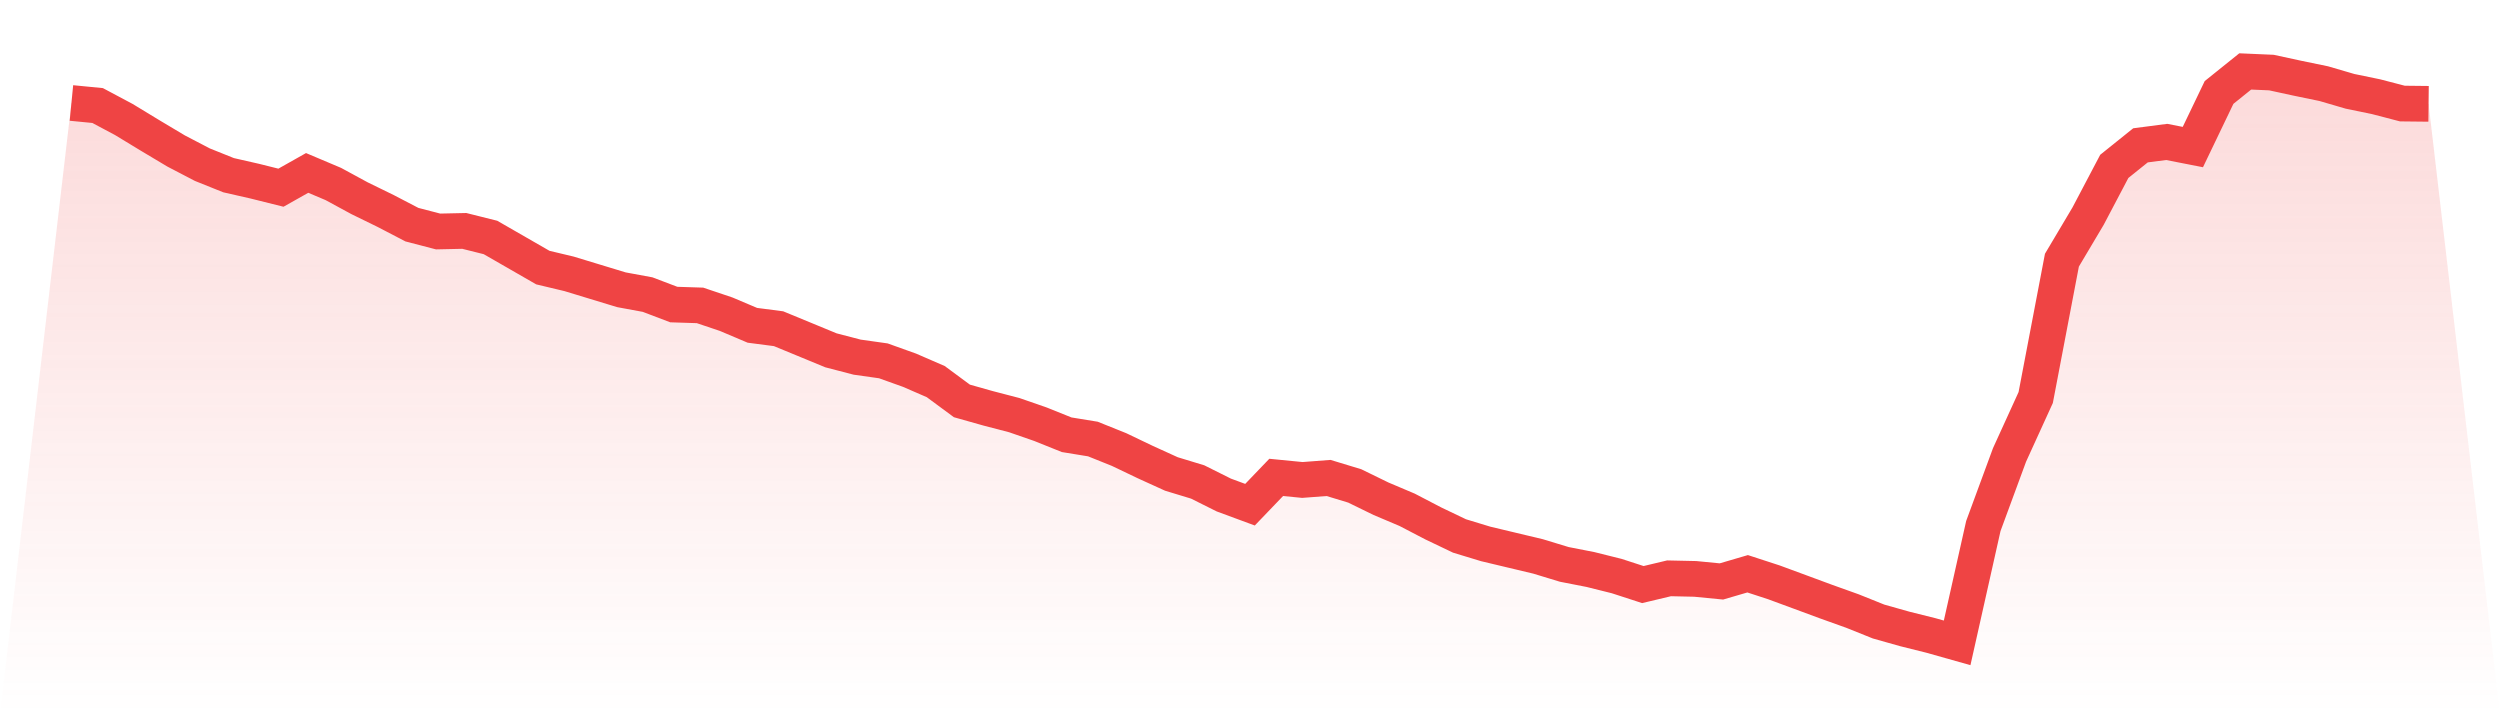
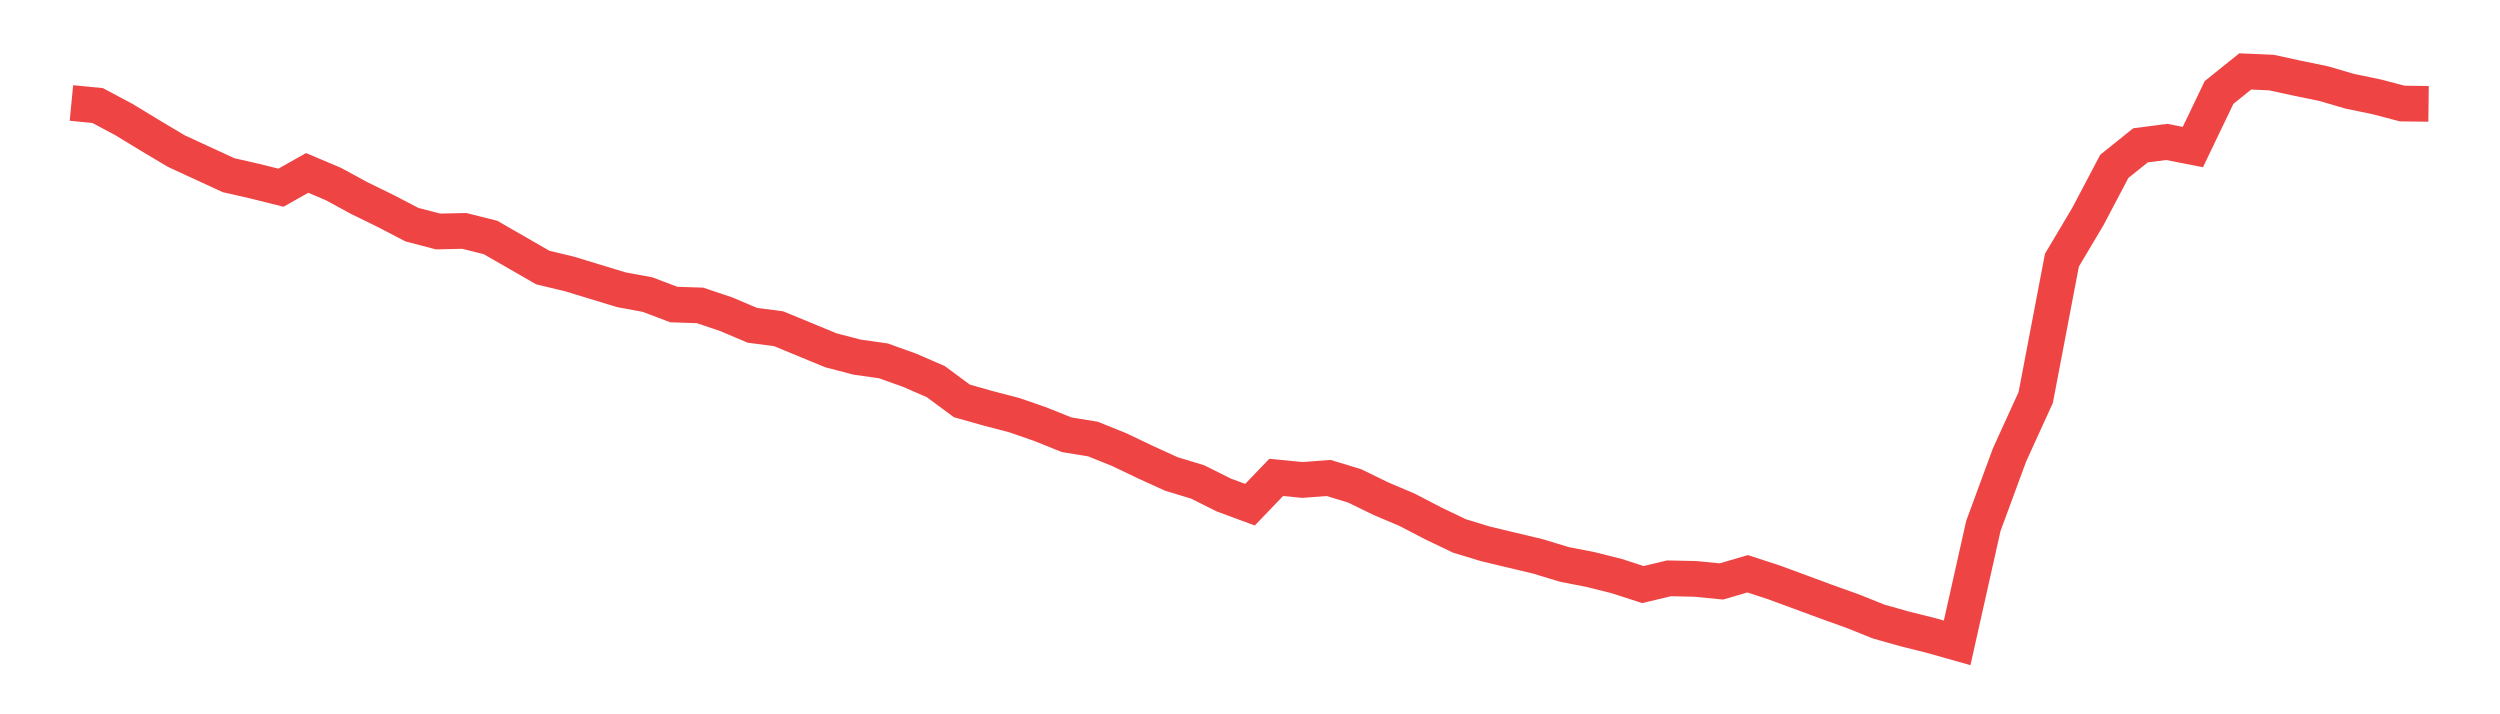
<svg xmlns="http://www.w3.org/2000/svg" viewBox="0 0 140 40">
  <defs>
    <linearGradient id="gradient" x1="0" x2="0" y1="0" y2="1">
      <stop offset="0%" stop-color="#ef4444" stop-opacity="0.2" />
      <stop offset="100%" stop-color="#ef4444" stop-opacity="0" />
    </linearGradient>
  </defs>
-   <path d="M4,5.767 L4,5.767 L5.467,5.91 L6.933,6.691 L8.4,7.582 L9.867,8.458 L11.333,9.222 L12.8,9.811 L14.267,10.145 L15.733,10.511 L17.2,9.684 L18.667,10.304 L20.133,11.1 L21.6,11.817 L23.067,12.581 L24.533,12.963 L26,12.931 L27.467,13.298 L28.933,14.141 L30.4,14.985 L31.867,15.335 L33.333,15.781 L34.8,16.227 L36.267,16.498 L37.733,17.055 L39.2,17.102 L40.667,17.596 L42.133,18.217 L43.6,18.408 L45.067,19.013 L46.533,19.618 L48,20 L49.467,20.207 L50.933,20.732 L52.4,21.369 L53.867,22.452 L55.333,22.866 L56.8,23.248 L58.267,23.757 L59.733,24.346 L61.2,24.585 L62.667,25.174 L64.133,25.875 L65.6,26.543 L67.067,26.989 L68.533,27.721 L70,28.263 L71.467,26.734 L72.933,26.878 L74.4,26.766 L75.867,27.212 L77.333,27.928 L78.8,28.549 L80.267,29.313 L81.733,30.014 L83.2,30.46 L84.667,30.81 L86.133,31.16 L87.6,31.606 L89.067,31.893 L90.533,32.259 L92,32.736 L93.467,32.386 L94.933,32.418 L96.4,32.561 L97.867,32.131 L99.333,32.609 L100.8,33.15 L102.267,33.692 L103.733,34.217 L105.2,34.806 L106.667,35.22 L108.133,35.586 L109.6,36 L111.067,29.457 L112.533,25.477 L114,22.261 L115.467,14.571 L116.933,12.103 L118.4,9.317 L119.867,8.139 L121.333,7.948 L122.8,8.235 L124.267,5.178 L125.733,4 L127.2,4.064 L128.667,4.382 L130.133,4.685 L131.6,5.114 L133.067,5.417 L134.533,5.799 L136,5.815 L140,40 L0,40 z" fill="url(#gradient)" />
-   <path d="M4,5.767 L4,5.767 L5.467,5.91 L6.933,6.691 L8.4,7.582 L9.867,8.458 L11.333,9.222 L12.8,9.811 L14.267,10.145 L15.733,10.511 L17.2,9.684 L18.667,10.304 L20.133,11.1 L21.6,11.817 L23.067,12.581 L24.533,12.963 L26,12.931 L27.467,13.298 L28.933,14.141 L30.4,14.985 L31.867,15.335 L33.333,15.781 L34.8,16.227 L36.267,16.498 L37.733,17.055 L39.2,17.102 L40.667,17.596 L42.133,18.217 L43.6,18.408 L45.067,19.013 L46.533,19.618 L48,20 L49.467,20.207 L50.933,20.732 L52.4,21.369 L53.867,22.452 L55.333,22.866 L56.8,23.248 L58.267,23.757 L59.733,24.346 L61.2,24.585 L62.667,25.174 L64.133,25.875 L65.6,26.543 L67.067,26.989 L68.533,27.721 L70,28.263 L71.467,26.734 L72.933,26.878 L74.4,26.766 L75.867,27.212 L77.333,27.928 L78.8,28.549 L80.267,29.313 L81.733,30.014 L83.2,30.46 L84.667,30.81 L86.133,31.16 L87.6,31.606 L89.067,31.893 L90.533,32.259 L92,32.736 L93.467,32.386 L94.933,32.418 L96.4,32.561 L97.867,32.131 L99.333,32.609 L100.8,33.15 L102.267,33.692 L103.733,34.217 L105.2,34.806 L106.667,35.22 L108.133,35.586 L109.6,36 L111.067,29.457 L112.533,25.477 L114,22.261 L115.467,14.571 L116.933,12.103 L118.4,9.317 L119.867,8.139 L121.333,7.948 L122.8,8.235 L124.267,5.178 L125.733,4 L127.2,4.064 L128.667,4.382 L130.133,4.685 L131.6,5.114 L133.067,5.417 L134.533,5.799 L136,5.815" fill="none" stroke="#ef4444" stroke-width="2" />
+   <path d="M4,5.767 L4,5.767 L5.467,5.91 L6.933,6.691 L8.4,7.582 L9.867,8.458 L12.8,9.811 L14.267,10.145 L15.733,10.511 L17.2,9.684 L18.667,10.304 L20.133,11.1 L21.6,11.817 L23.067,12.581 L24.533,12.963 L26,12.931 L27.467,13.298 L28.933,14.141 L30.4,14.985 L31.867,15.335 L33.333,15.781 L34.8,16.227 L36.267,16.498 L37.733,17.055 L39.2,17.102 L40.667,17.596 L42.133,18.217 L43.6,18.408 L45.067,19.013 L46.533,19.618 L48,20 L49.467,20.207 L50.933,20.732 L52.4,21.369 L53.867,22.452 L55.333,22.866 L56.8,23.248 L58.267,23.757 L59.733,24.346 L61.2,24.585 L62.667,25.174 L64.133,25.875 L65.6,26.543 L67.067,26.989 L68.533,27.721 L70,28.263 L71.467,26.734 L72.933,26.878 L74.4,26.766 L75.867,27.212 L77.333,27.928 L78.8,28.549 L80.267,29.313 L81.733,30.014 L83.2,30.46 L84.667,30.81 L86.133,31.16 L87.6,31.606 L89.067,31.893 L90.533,32.259 L92,32.736 L93.467,32.386 L94.933,32.418 L96.4,32.561 L97.867,32.131 L99.333,32.609 L100.8,33.15 L102.267,33.692 L103.733,34.217 L105.2,34.806 L106.667,35.22 L108.133,35.586 L109.6,36 L111.067,29.457 L112.533,25.477 L114,22.261 L115.467,14.571 L116.933,12.103 L118.4,9.317 L119.867,8.139 L121.333,7.948 L122.8,8.235 L124.267,5.178 L125.733,4 L127.2,4.064 L128.667,4.382 L130.133,4.685 L131.6,5.114 L133.067,5.417 L134.533,5.799 L136,5.815" fill="none" stroke="#ef4444" stroke-width="2" />
</svg>